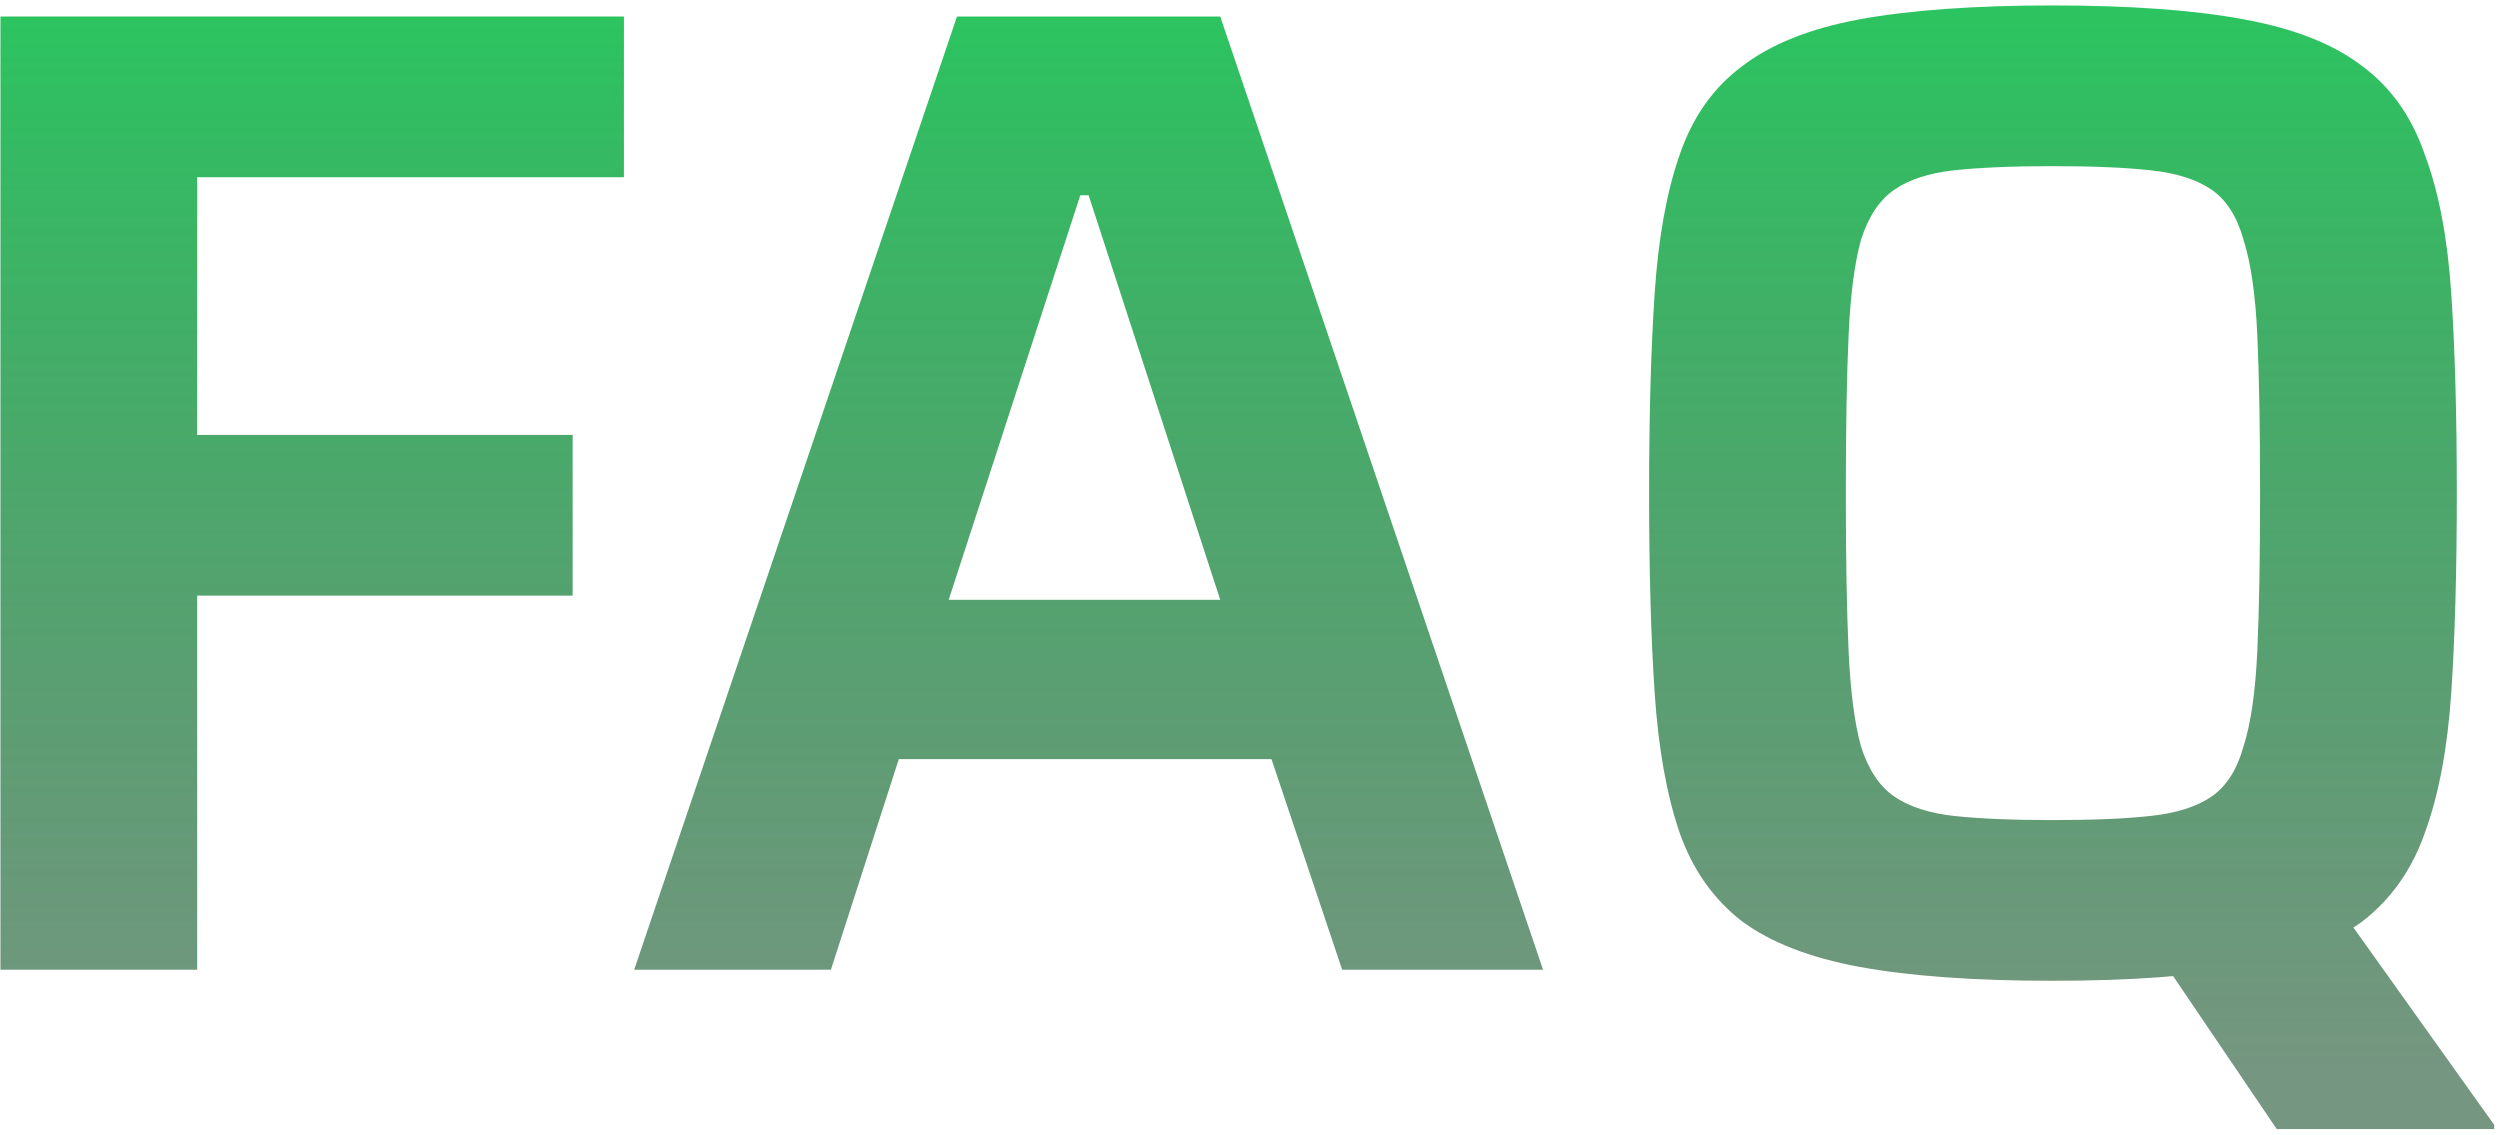
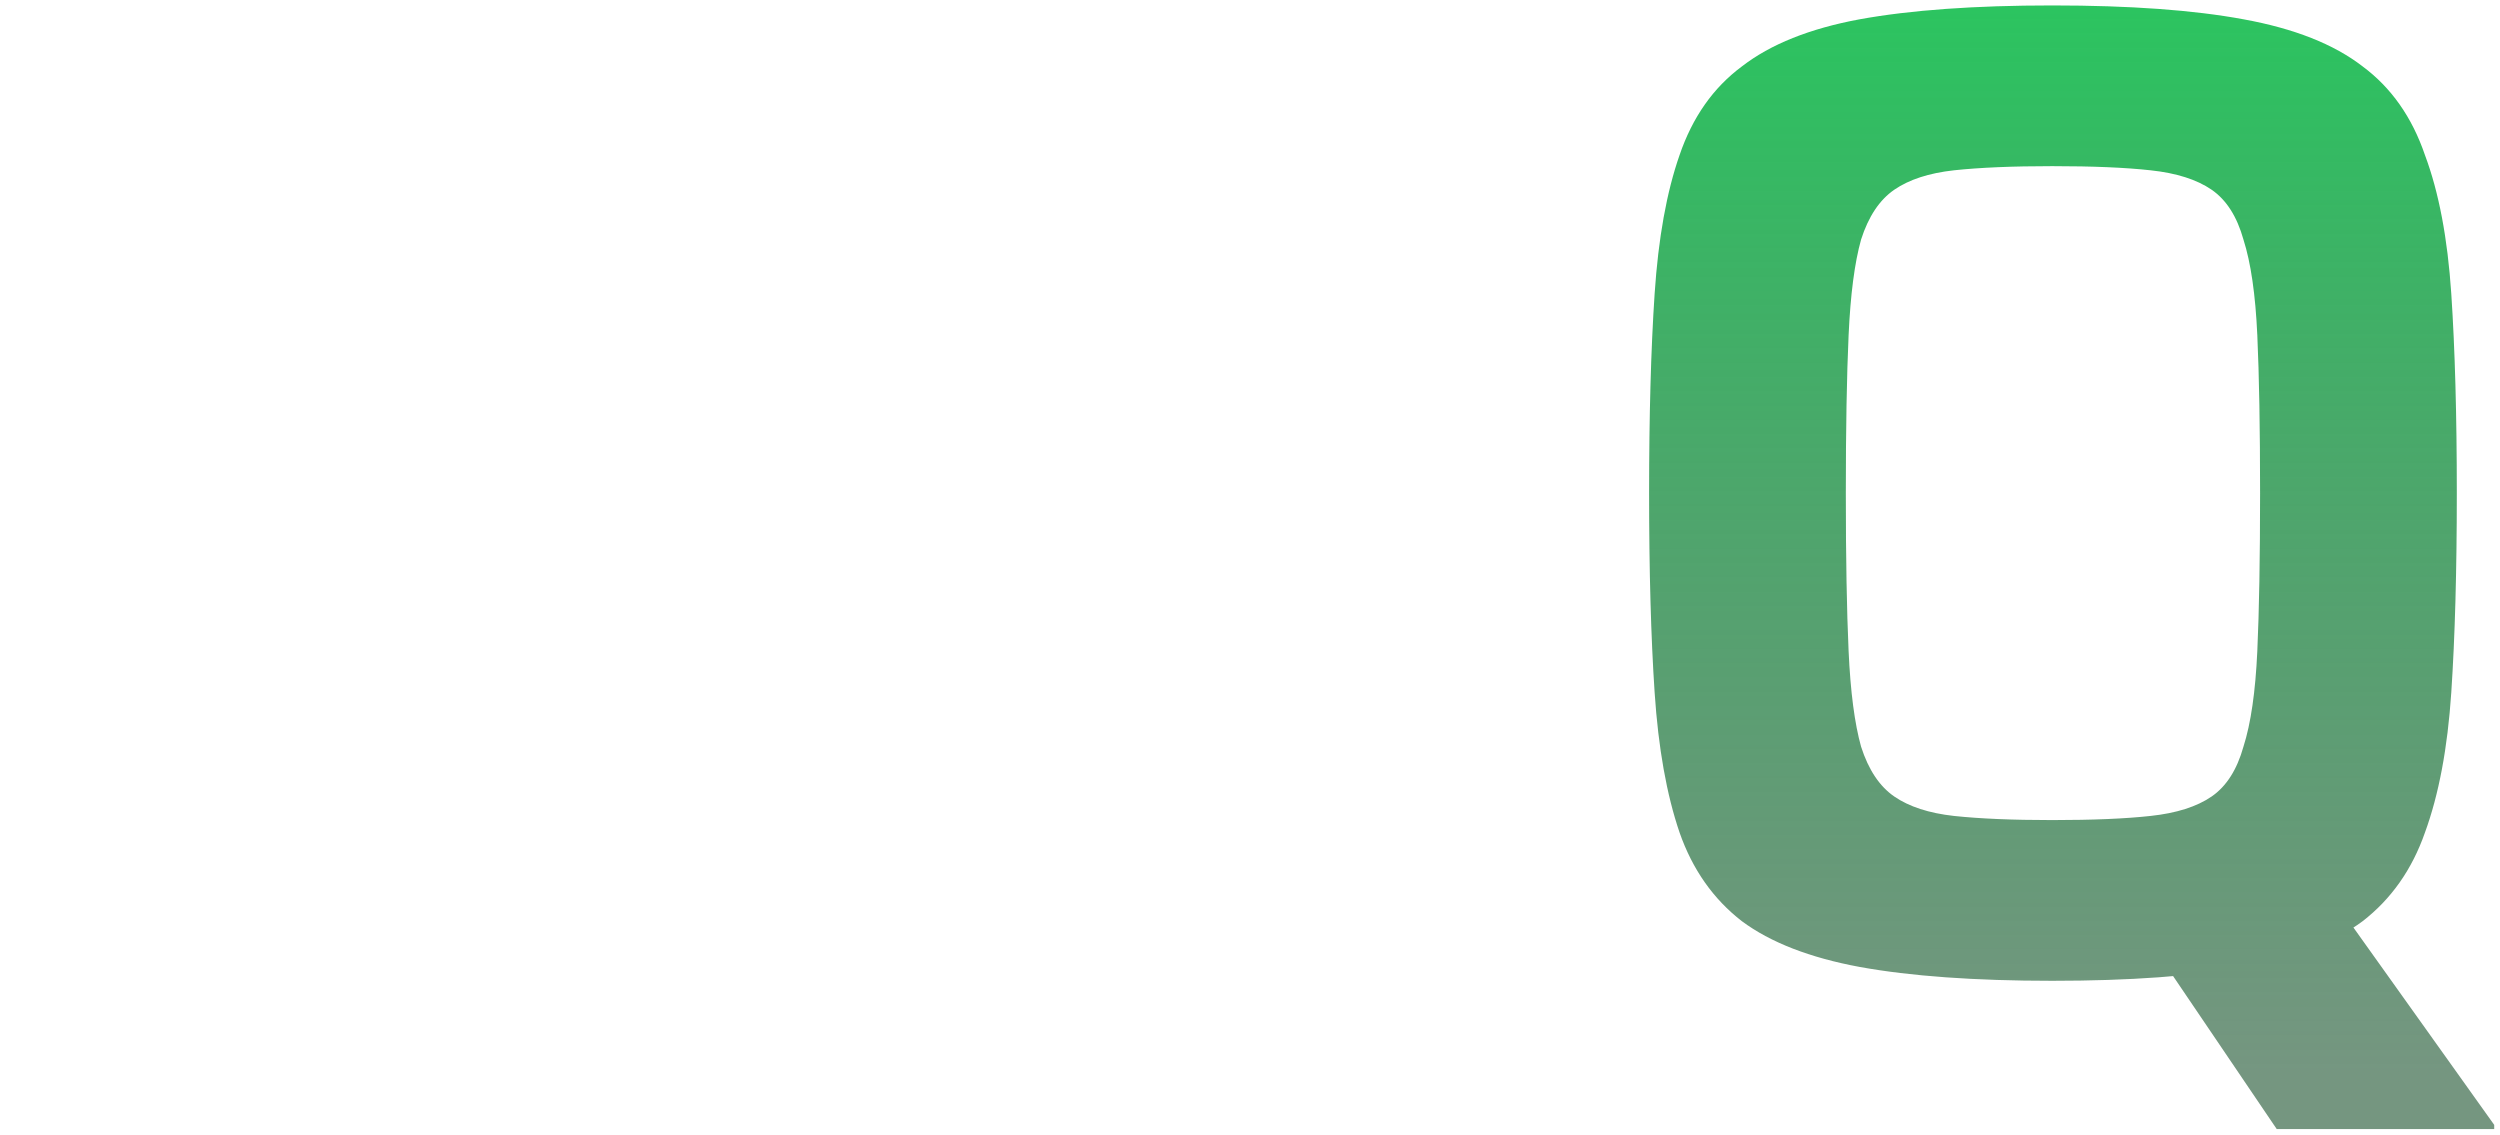
<svg xmlns="http://www.w3.org/2000/svg" width="401" height="182" viewBox="0 0 401 182" fill="none">
  <path d="M365.184 181.098L346.517 153.542L375.184 145.542L400.073 180.432V181.098H365.184ZM329.183 157.32C316.738 157.32 306.442 156.579 298.293 155.098C290.293 153.616 283.997 151.172 279.404 147.764C274.811 144.209 271.478 139.468 269.404 133.542C267.33 127.467 265.996 119.986 265.404 111.097C264.811 102.208 264.515 91.541 264.515 79.096C264.515 66.651 264.811 55.984 265.404 47.095C265.996 38.206 267.33 30.799 269.404 24.872C271.478 18.798 274.811 14.057 279.404 10.65C283.997 7.094 290.293 4.576 298.293 3.094C306.442 1.613 316.738 0.872 329.183 0.872C341.628 0.872 351.85 1.613 359.85 3.094C367.999 4.576 374.369 7.094 378.962 10.65C383.555 14.057 386.888 18.798 388.962 24.872C391.184 30.799 392.592 38.206 393.184 47.095C393.777 55.984 394.073 66.651 394.073 79.096C394.073 91.541 393.777 102.208 393.184 111.097C392.592 119.986 391.184 127.467 388.962 133.542C386.888 139.468 383.555 144.209 378.962 147.764C374.369 151.172 367.999 153.616 359.85 155.098C351.85 156.579 341.628 157.32 329.183 157.32ZM329.183 131.542C335.702 131.542 340.961 131.319 344.961 130.875C349.109 130.43 352.369 129.393 354.739 127.764C357.11 126.134 358.813 123.467 359.85 119.764C361.036 116.06 361.776 110.949 362.073 104.43C362.369 97.911 362.517 89.467 362.517 79.096C362.517 68.725 362.369 60.281 362.073 53.762C361.776 47.243 361.036 42.132 359.85 38.428C358.813 34.725 357.11 32.058 354.739 30.428C352.369 28.799 349.109 27.762 344.961 27.317C340.961 26.873 335.702 26.65 329.183 26.65C322.813 26.65 317.553 26.873 313.405 27.317C309.405 27.762 306.22 28.799 303.849 30.428C301.479 32.058 299.701 34.725 298.516 38.428C297.479 42.132 296.812 47.243 296.516 53.762C296.219 60.281 296.071 68.725 296.071 79.096C296.071 89.467 296.219 97.911 296.516 104.43C296.812 110.949 297.479 116.06 298.516 119.764C299.701 123.467 301.479 126.134 303.849 127.764C306.22 129.393 309.405 130.43 313.405 130.875C317.553 131.319 322.813 131.542 329.183 131.542Z" fill="url(#paint0_linear_96_10)" />
-   <path d="M101.723 155.542L153.502 2.65H195.725L247.504 155.542H215.281L203.948 121.764H144.169L133.28 155.542H101.723ZM152.169 96.207H195.725L174.614 31.317H173.281L152.169 96.207Z" fill="url(#paint1_linear_96_10)" />
-   <path d="M0.073 155.542V2.65H100.076V28.428H31.63V69.762H91.853V95.541H31.63V155.542H0.073Z" fill="url(#paint2_linear_96_10)" />
  <defs>
    <linearGradient id="paint0_linear_96_10" x1="194.855" y1="-96.818" x2="194.855" y2="172.492" gradientUnits="userSpaceOnUse">
      <stop stop-color="#01FF58" />
      <stop offset="1" stop-color="#003D15" stop-opacity="0.54" />
    </linearGradient>
    <linearGradient id="paint1_linear_96_10" x1="194.855" y1="-96.817" x2="194.855" y2="172.492" gradientUnits="userSpaceOnUse">
      <stop stop-color="#01FF58" />
      <stop offset="1" stop-color="#003D15" stop-opacity="0.54" />
    </linearGradient>
    <linearGradient id="paint2_linear_96_10" x1="194.855" y1="-96.817" x2="194.855" y2="172.492" gradientUnits="userSpaceOnUse">
      <stop stop-color="#01FF58" />
      <stop offset="1" stop-color="#003D15" stop-opacity="0.54" />
    </linearGradient>
  </defs>
</svg>